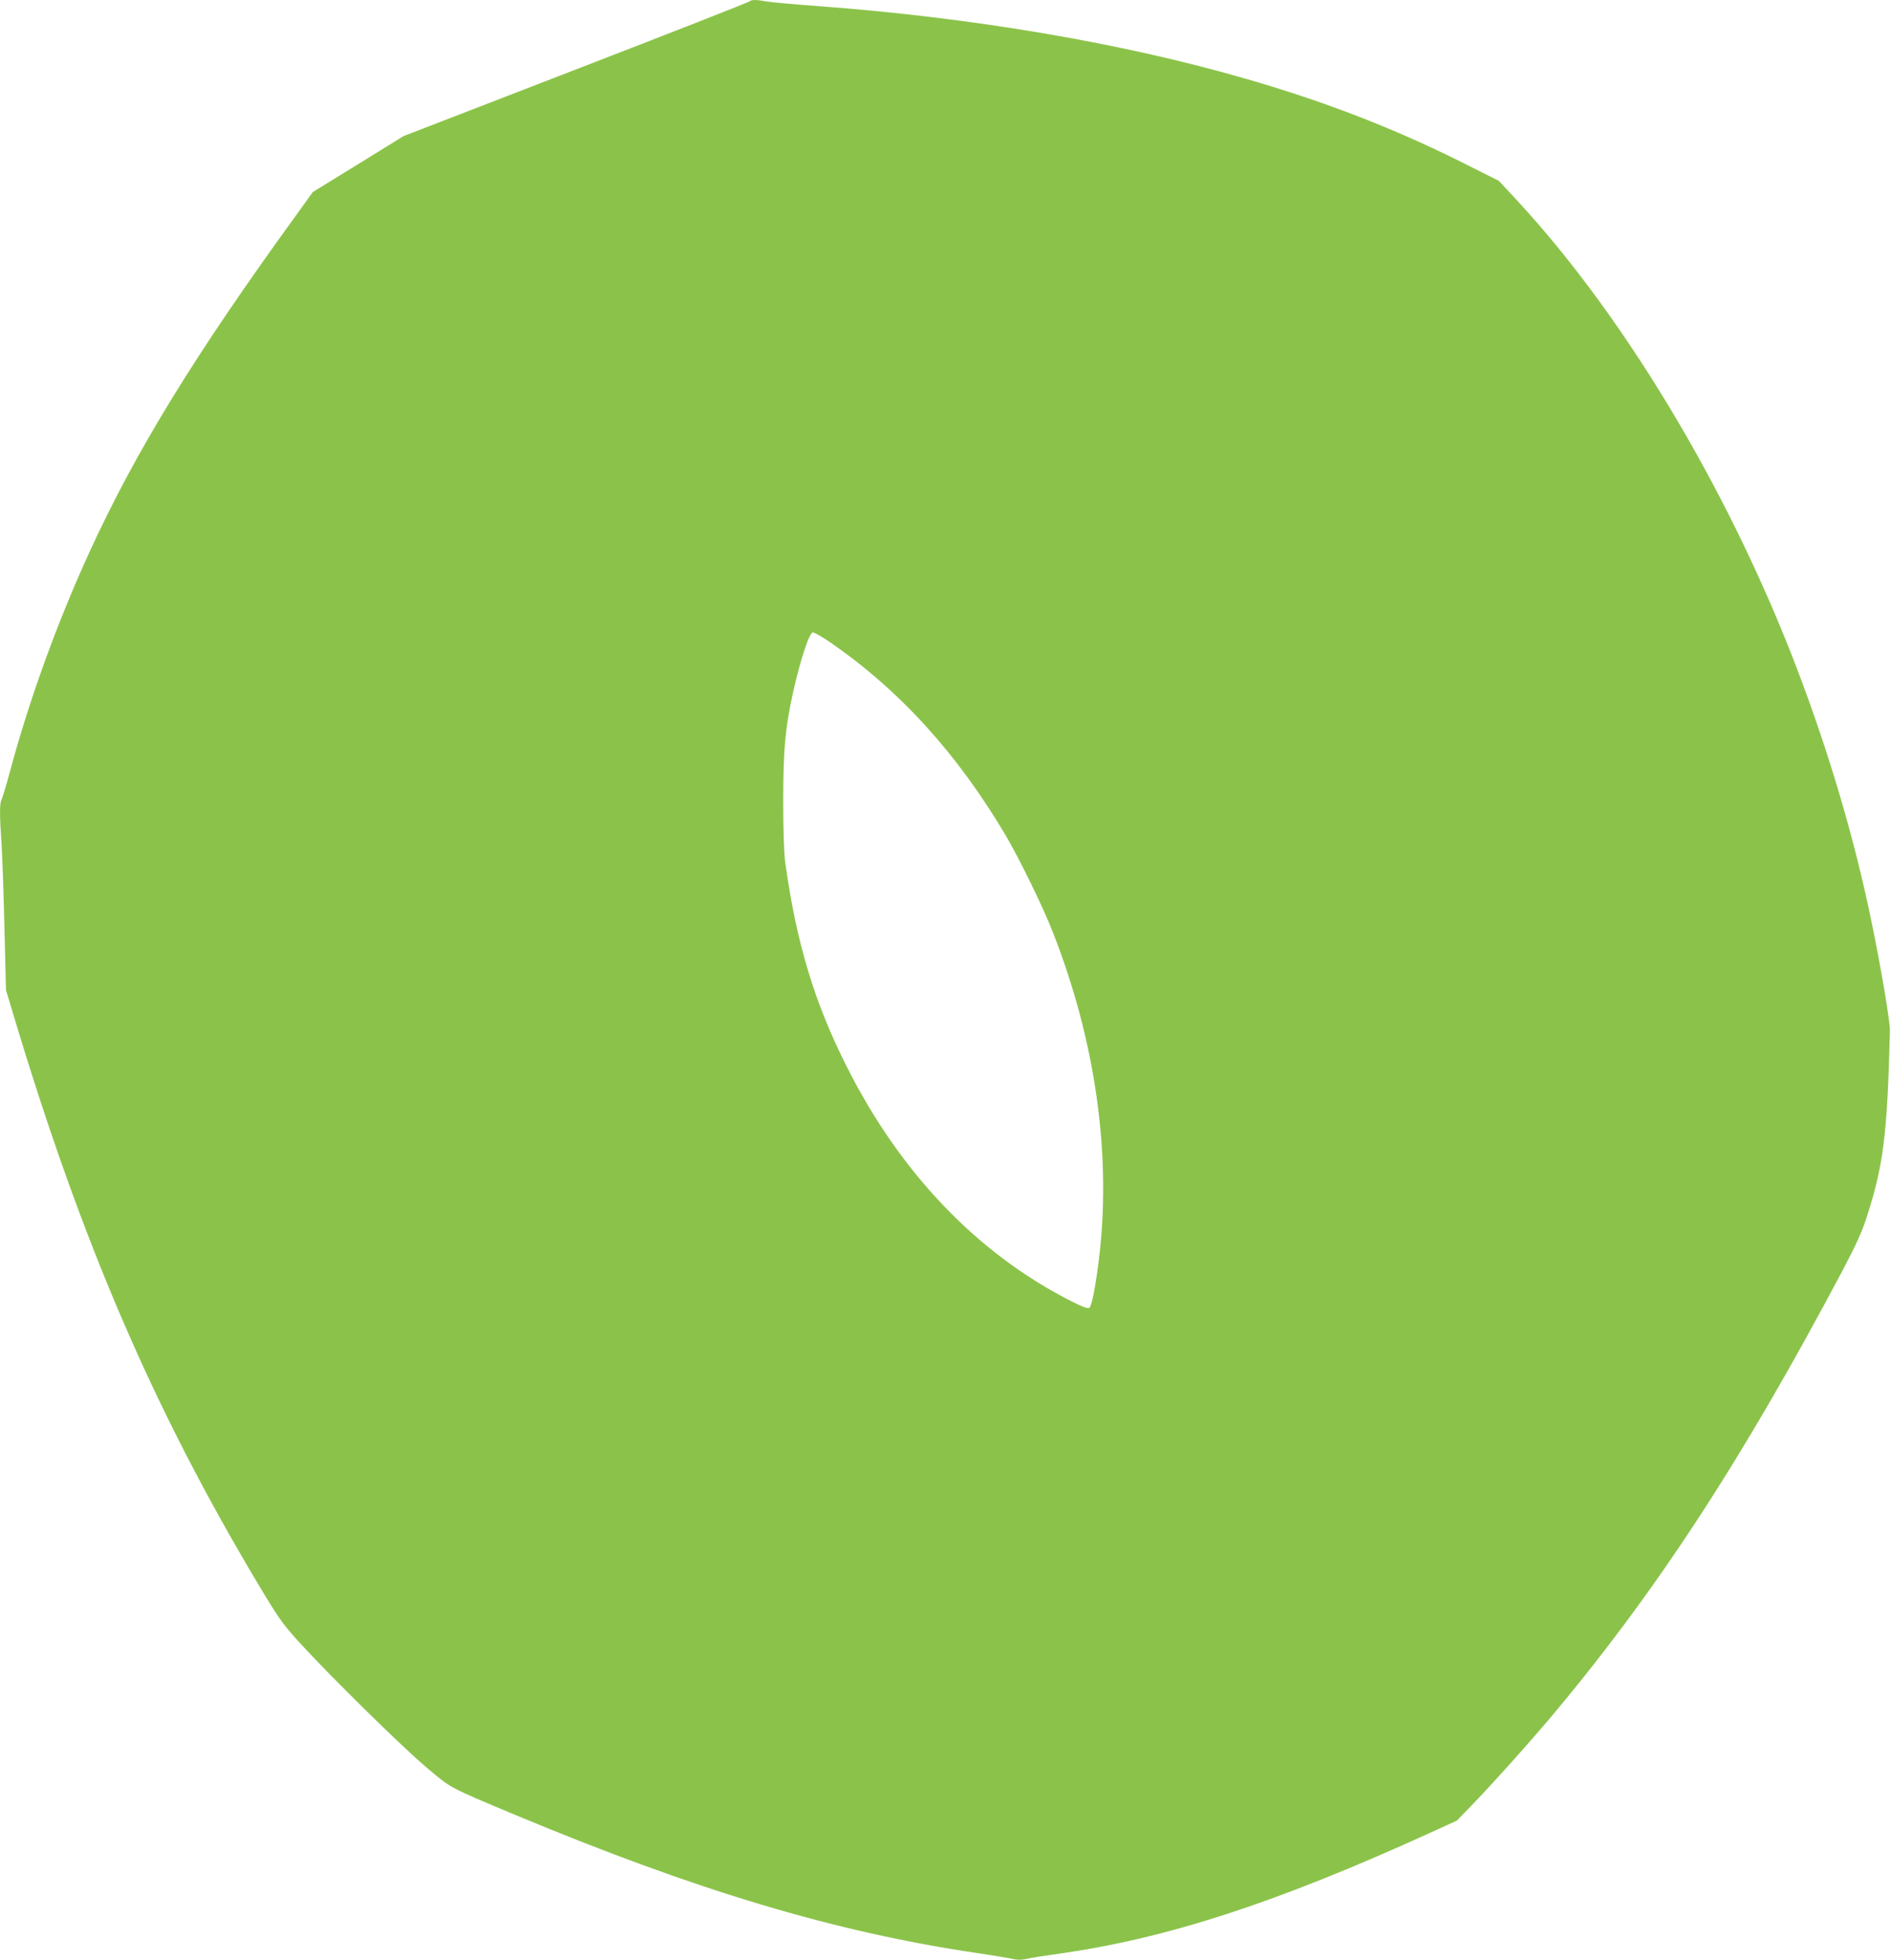
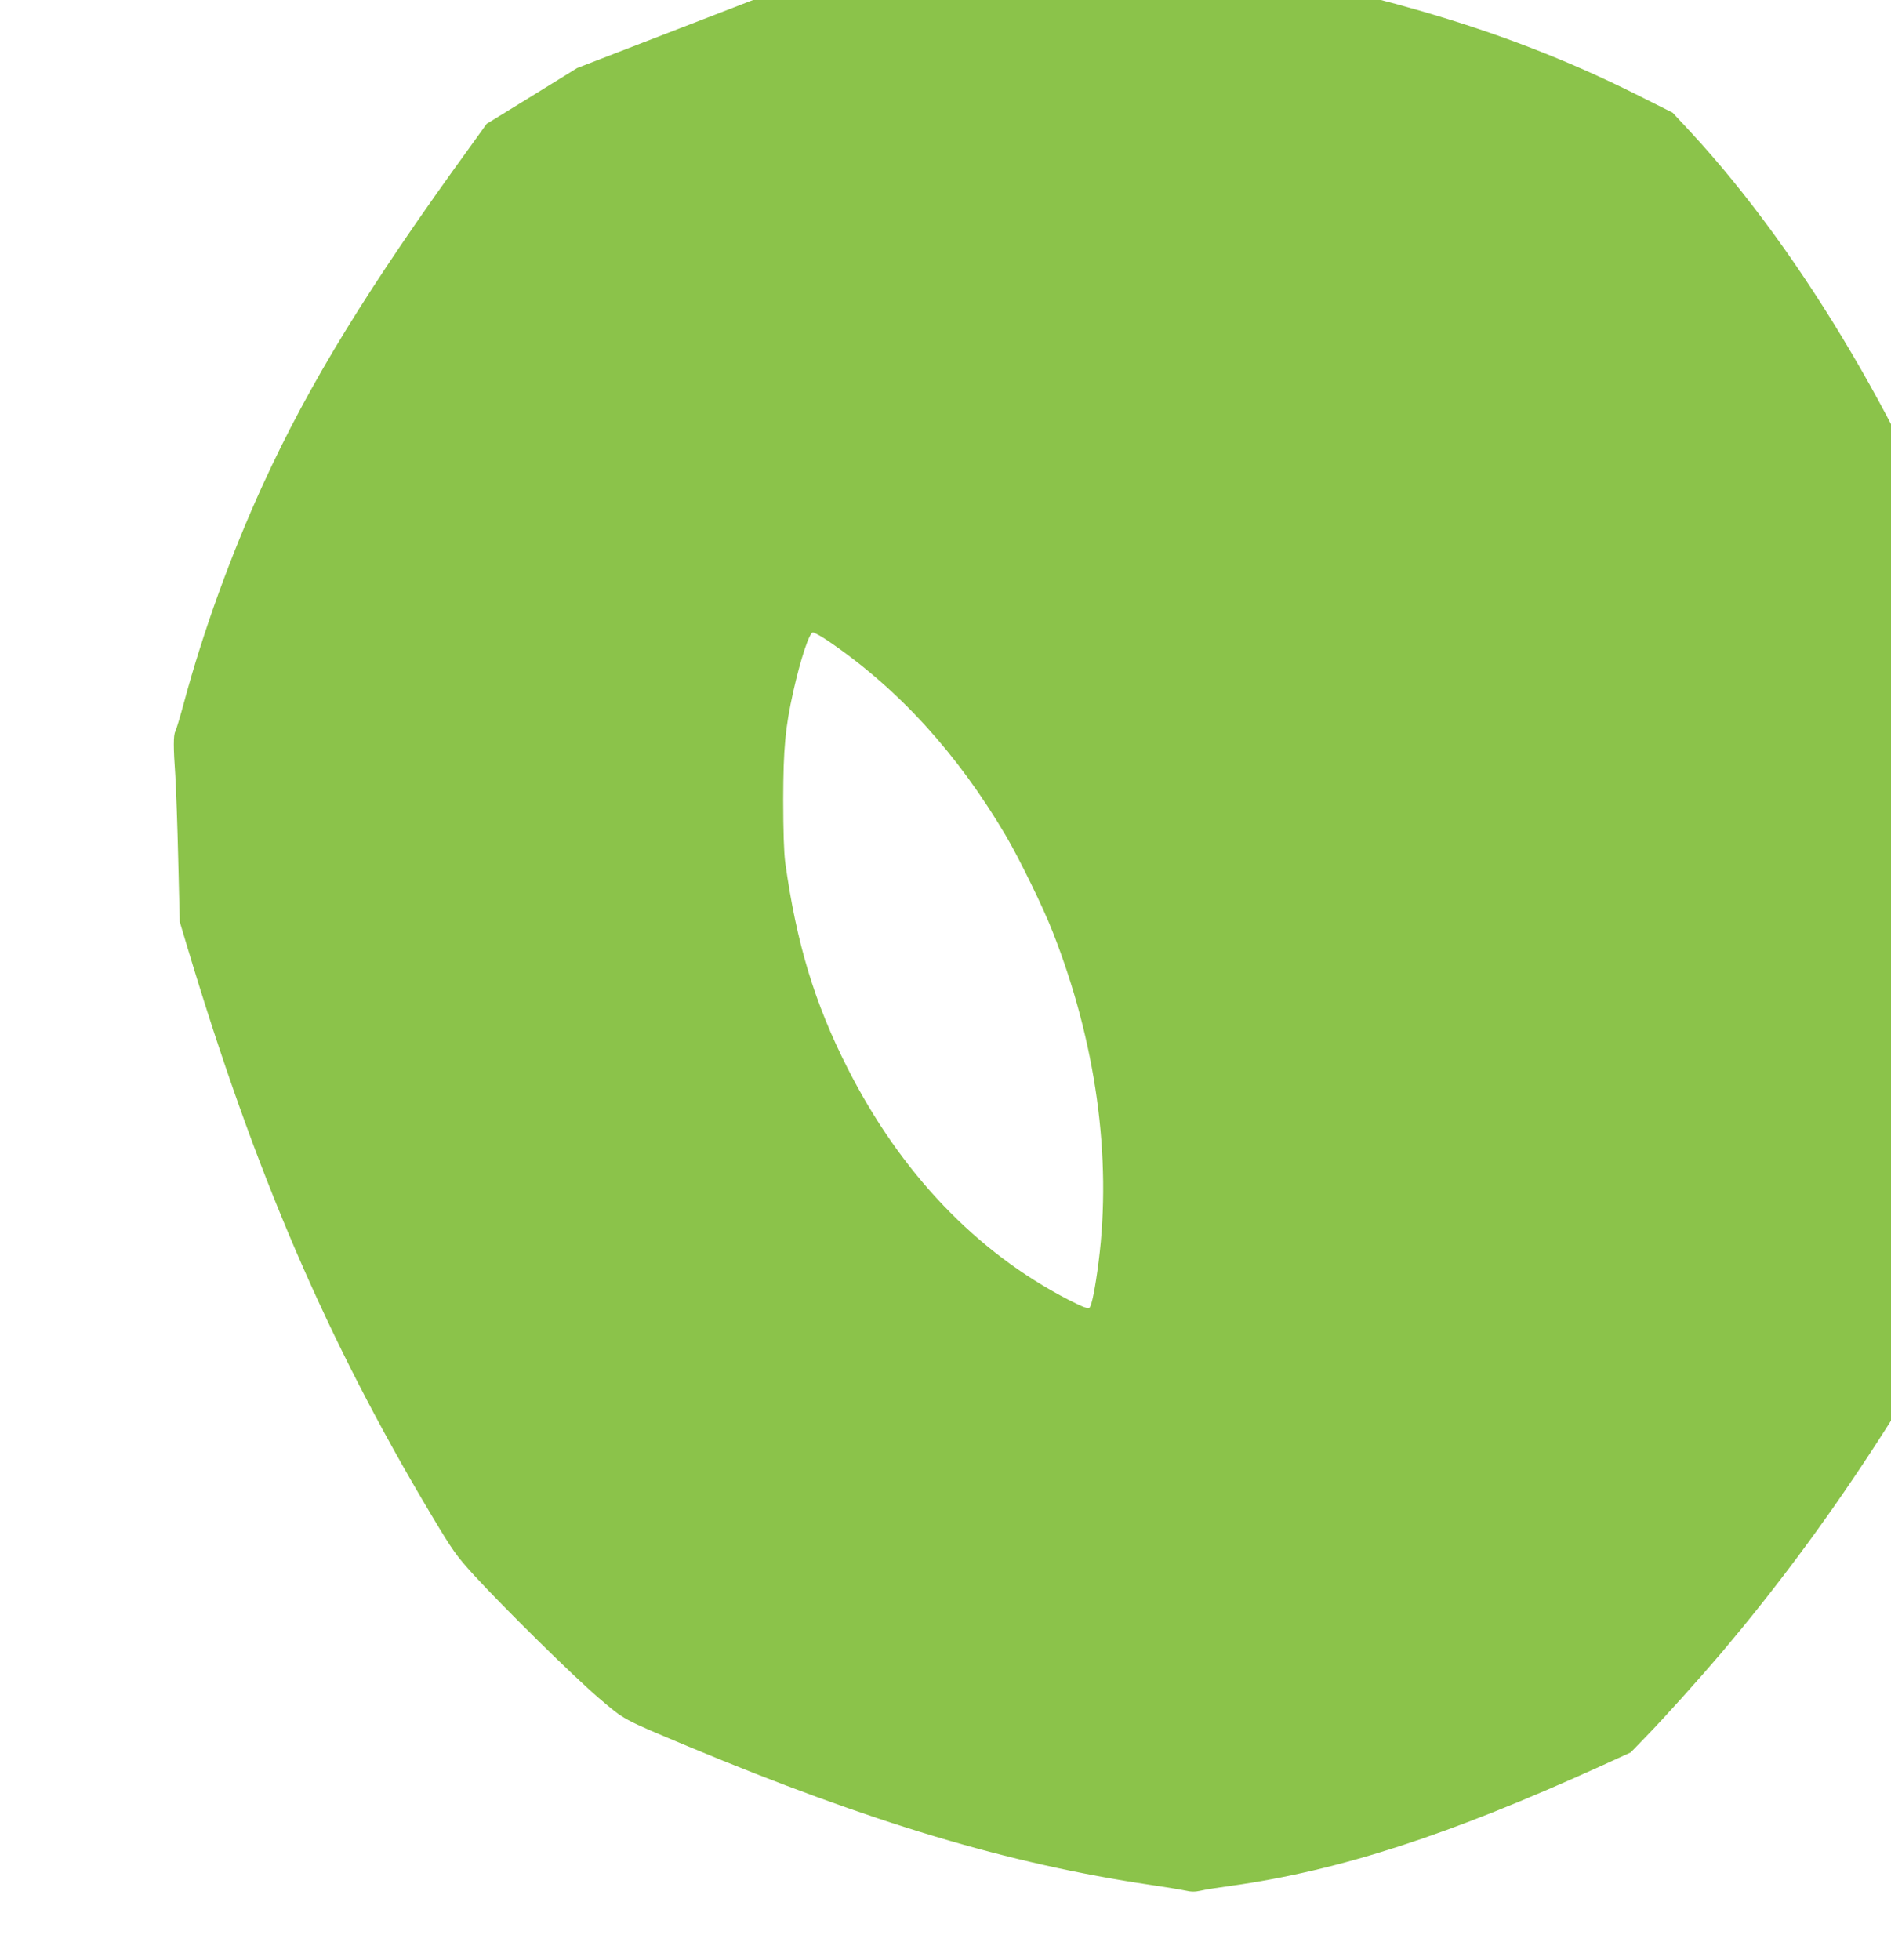
<svg xmlns="http://www.w3.org/2000/svg" version="1.0" width="1235pt" height="1280pt" viewBox="0 0 1235 1280" preserveAspectRatio="xMidYMid meet">
  <g transform="translate(0,1280) scale(0.1,-0.1)" fill="#8bc34a" stroke="none">
-     <path d="M4895 12791 c-6 -6 -516 -206 -1135 -445 l-1125 -435 -296 -183 -296 -182 -105 -146 c-667 -919 -1052 -1546 -1356 -2210 -207 -453 -389 -953 -516 -1425 -25 -93 -51 -178 -56 -187 -13 -23 -13 -106 0 -288 5 -80 14 -327 19 -550 l10 -405 51 -170 c442 -1473 909 -2559 1593 -3705 142 -237 161 -263 276 -390 205 -223 655 -666 818 -805 171 -145 147 -132 583 -315 1194 -498 2094 -767 3020 -904 96 -14 198 -31 226 -37 38 -9 64 -9 100 -1 27 7 117 21 199 32 709 99 1421 330 2424 786 l186 85 94 97 c134 138 348 377 499 554 697 826 1262 1689 1926 2942 84 159 127 253 155 340 112 345 137 545 154 1226 1 58 -57 403 -118 700 -103 503 -251 1018 -441 1535 -439 1200 -1143 2394 -1876 3186 l-119 128 -237 119 c-450 225 -900 399 -1417 548 -804 233 -1781 399 -2790 474 -154 11 -305 25 -336 30 -70 13 -102 13 -114 1z m517 -4179 c458 -313 839 -731 1157 -1269 88 -150 243 -466 306 -628 282 -716 387 -1470 300 -2155 -22 -172 -45 -288 -60 -300 -10 -8 -43 4 -137 52 -601 310 -1097 829 -1443 1513 -215 423 -334 817 -407 1345 -8 62 -13 204 -13 410 1 333 13 466 66 705 47 210 105 385 128 385 9 0 56 -26 103 -58z" />
+     <path d="M4895 12791 l-1125 -435 -296 -183 -296 -182 -105 -146 c-667 -919 -1052 -1546 -1356 -2210 -207 -453 -389 -953 -516 -1425 -25 -93 -51 -178 -56 -187 -13 -23 -13 -106 0 -288 5 -80 14 -327 19 -550 l10 -405 51 -170 c442 -1473 909 -2559 1593 -3705 142 -237 161 -263 276 -390 205 -223 655 -666 818 -805 171 -145 147 -132 583 -315 1194 -498 2094 -767 3020 -904 96 -14 198 -31 226 -37 38 -9 64 -9 100 -1 27 7 117 21 199 32 709 99 1421 330 2424 786 l186 85 94 97 c134 138 348 377 499 554 697 826 1262 1689 1926 2942 84 159 127 253 155 340 112 345 137 545 154 1226 1 58 -57 403 -118 700 -103 503 -251 1018 -441 1535 -439 1200 -1143 2394 -1876 3186 l-119 128 -237 119 c-450 225 -900 399 -1417 548 -804 233 -1781 399 -2790 474 -154 11 -305 25 -336 30 -70 13 -102 13 -114 1z m517 -4179 c458 -313 839 -731 1157 -1269 88 -150 243 -466 306 -628 282 -716 387 -1470 300 -2155 -22 -172 -45 -288 -60 -300 -10 -8 -43 4 -137 52 -601 310 -1097 829 -1443 1513 -215 423 -334 817 -407 1345 -8 62 -13 204 -13 410 1 333 13 466 66 705 47 210 105 385 128 385 9 0 56 -26 103 -58z" />
  </g>
</svg>